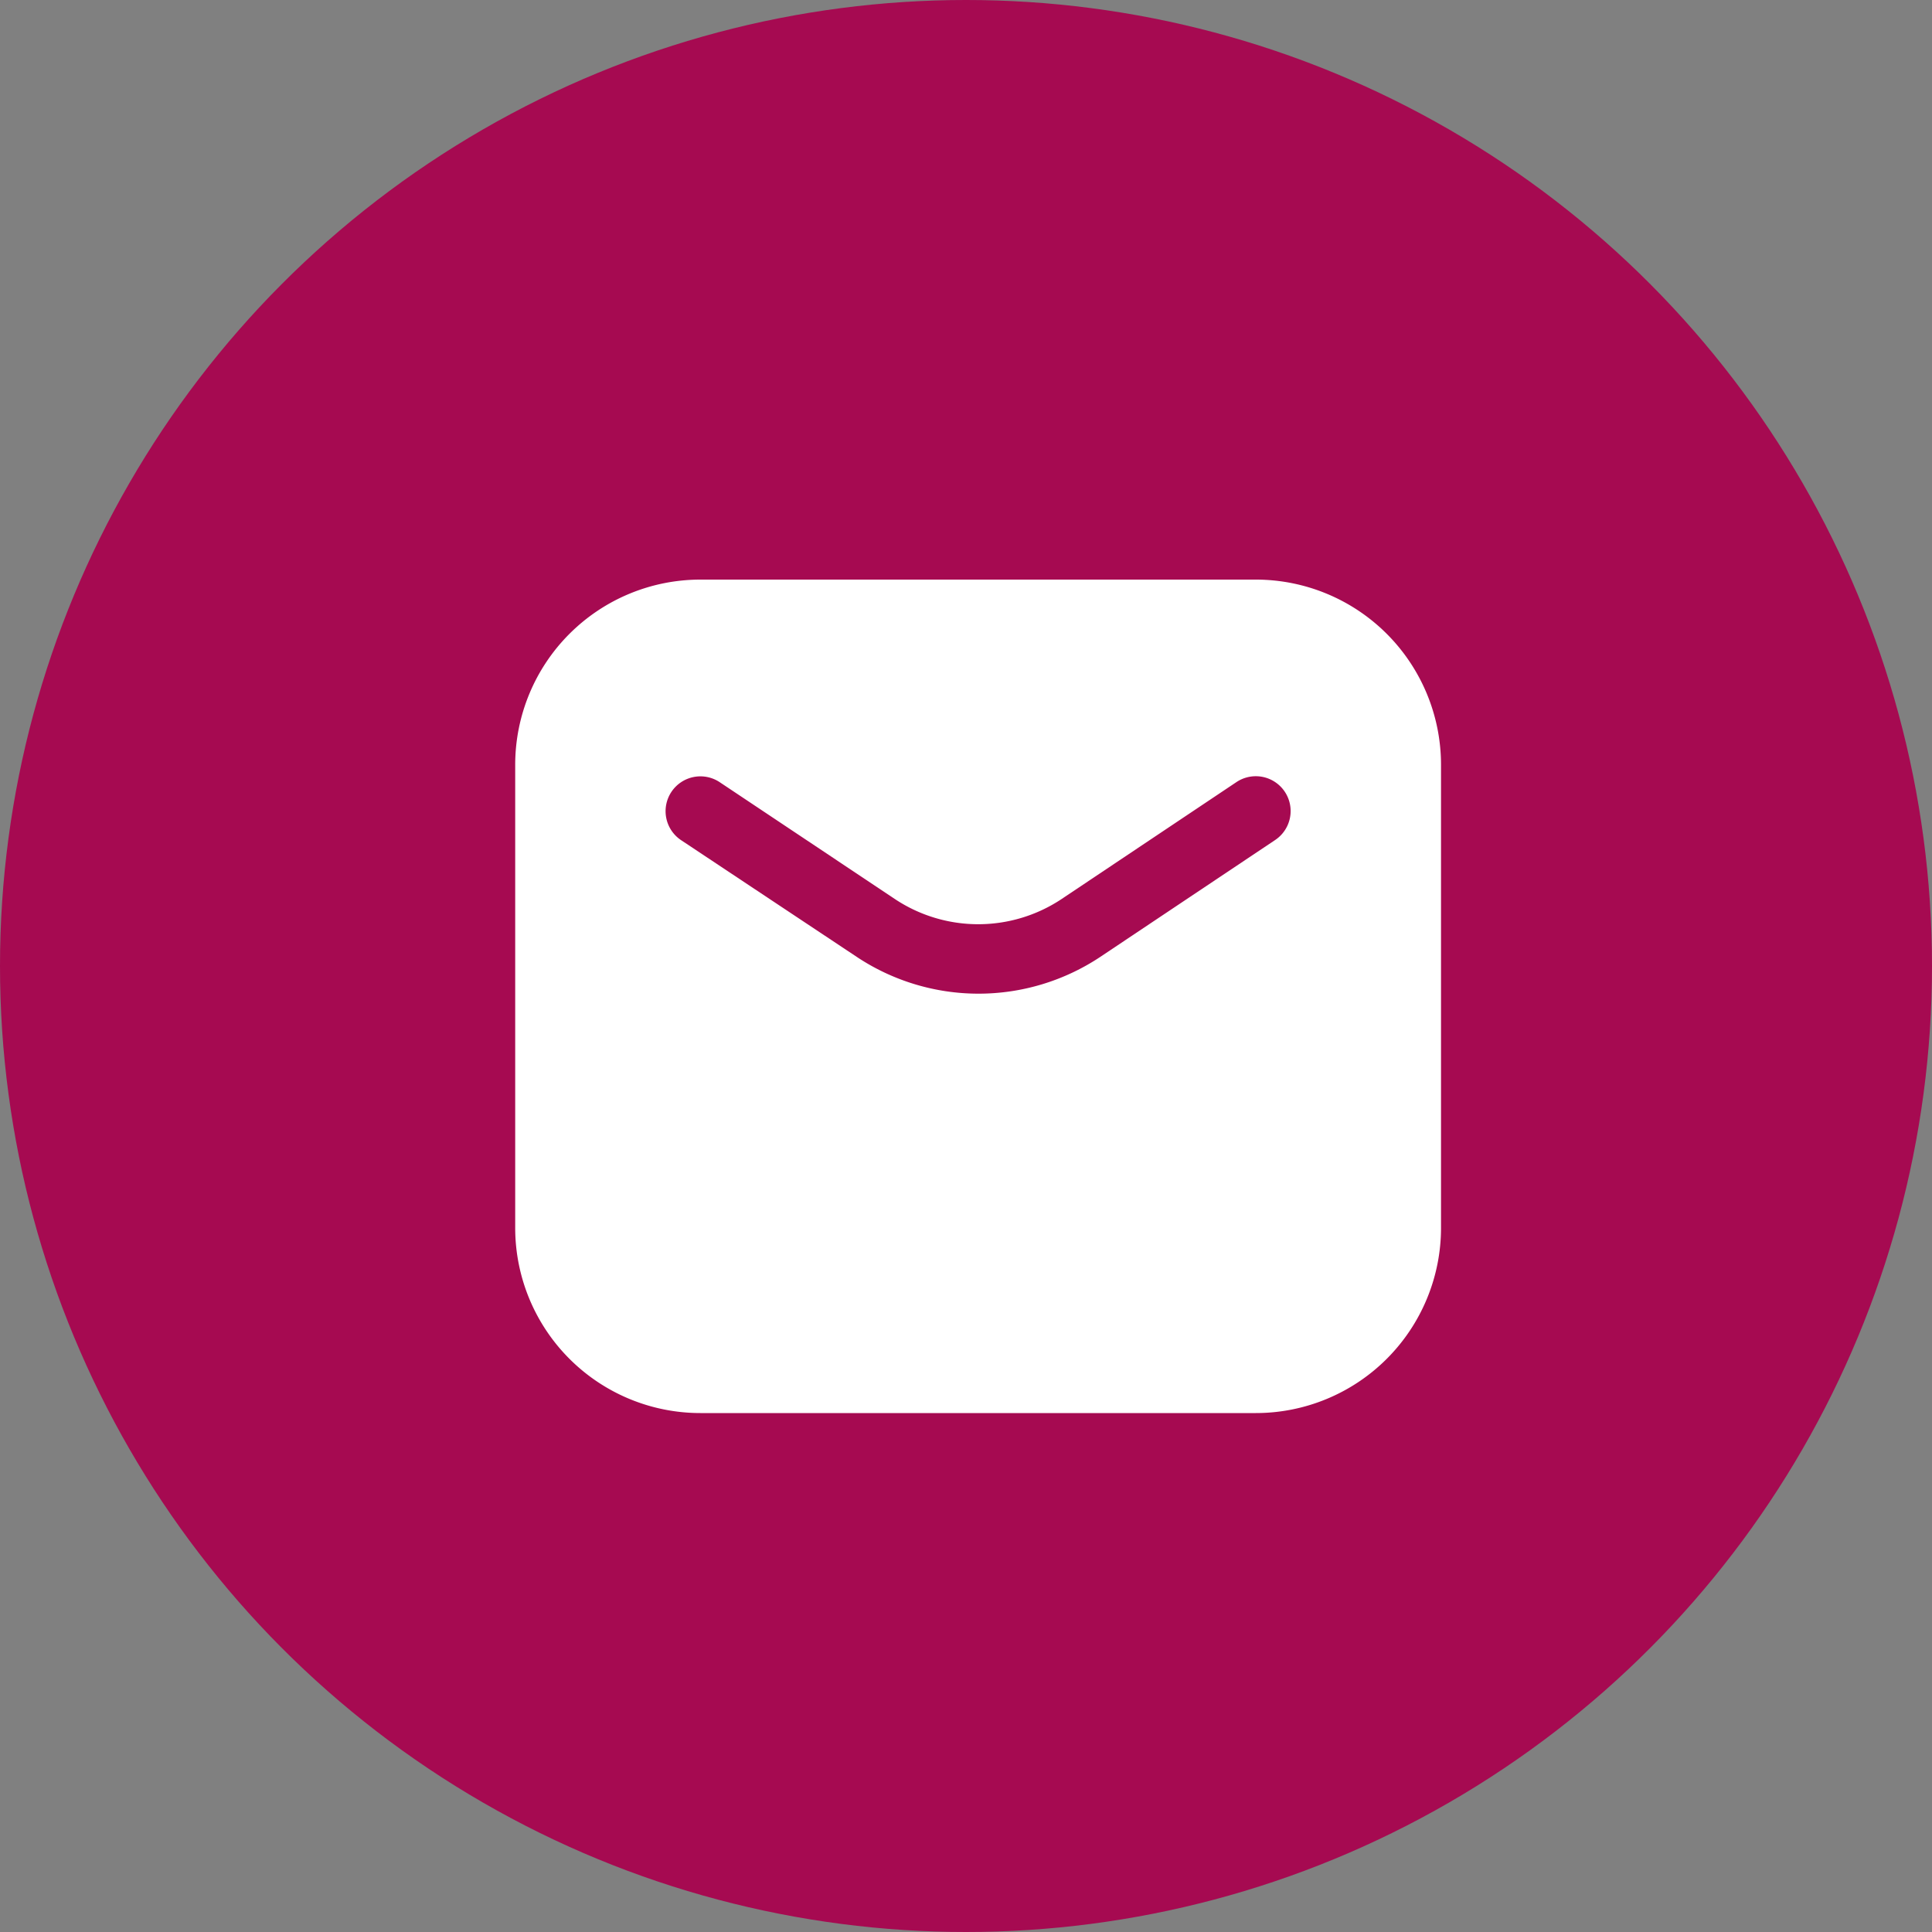
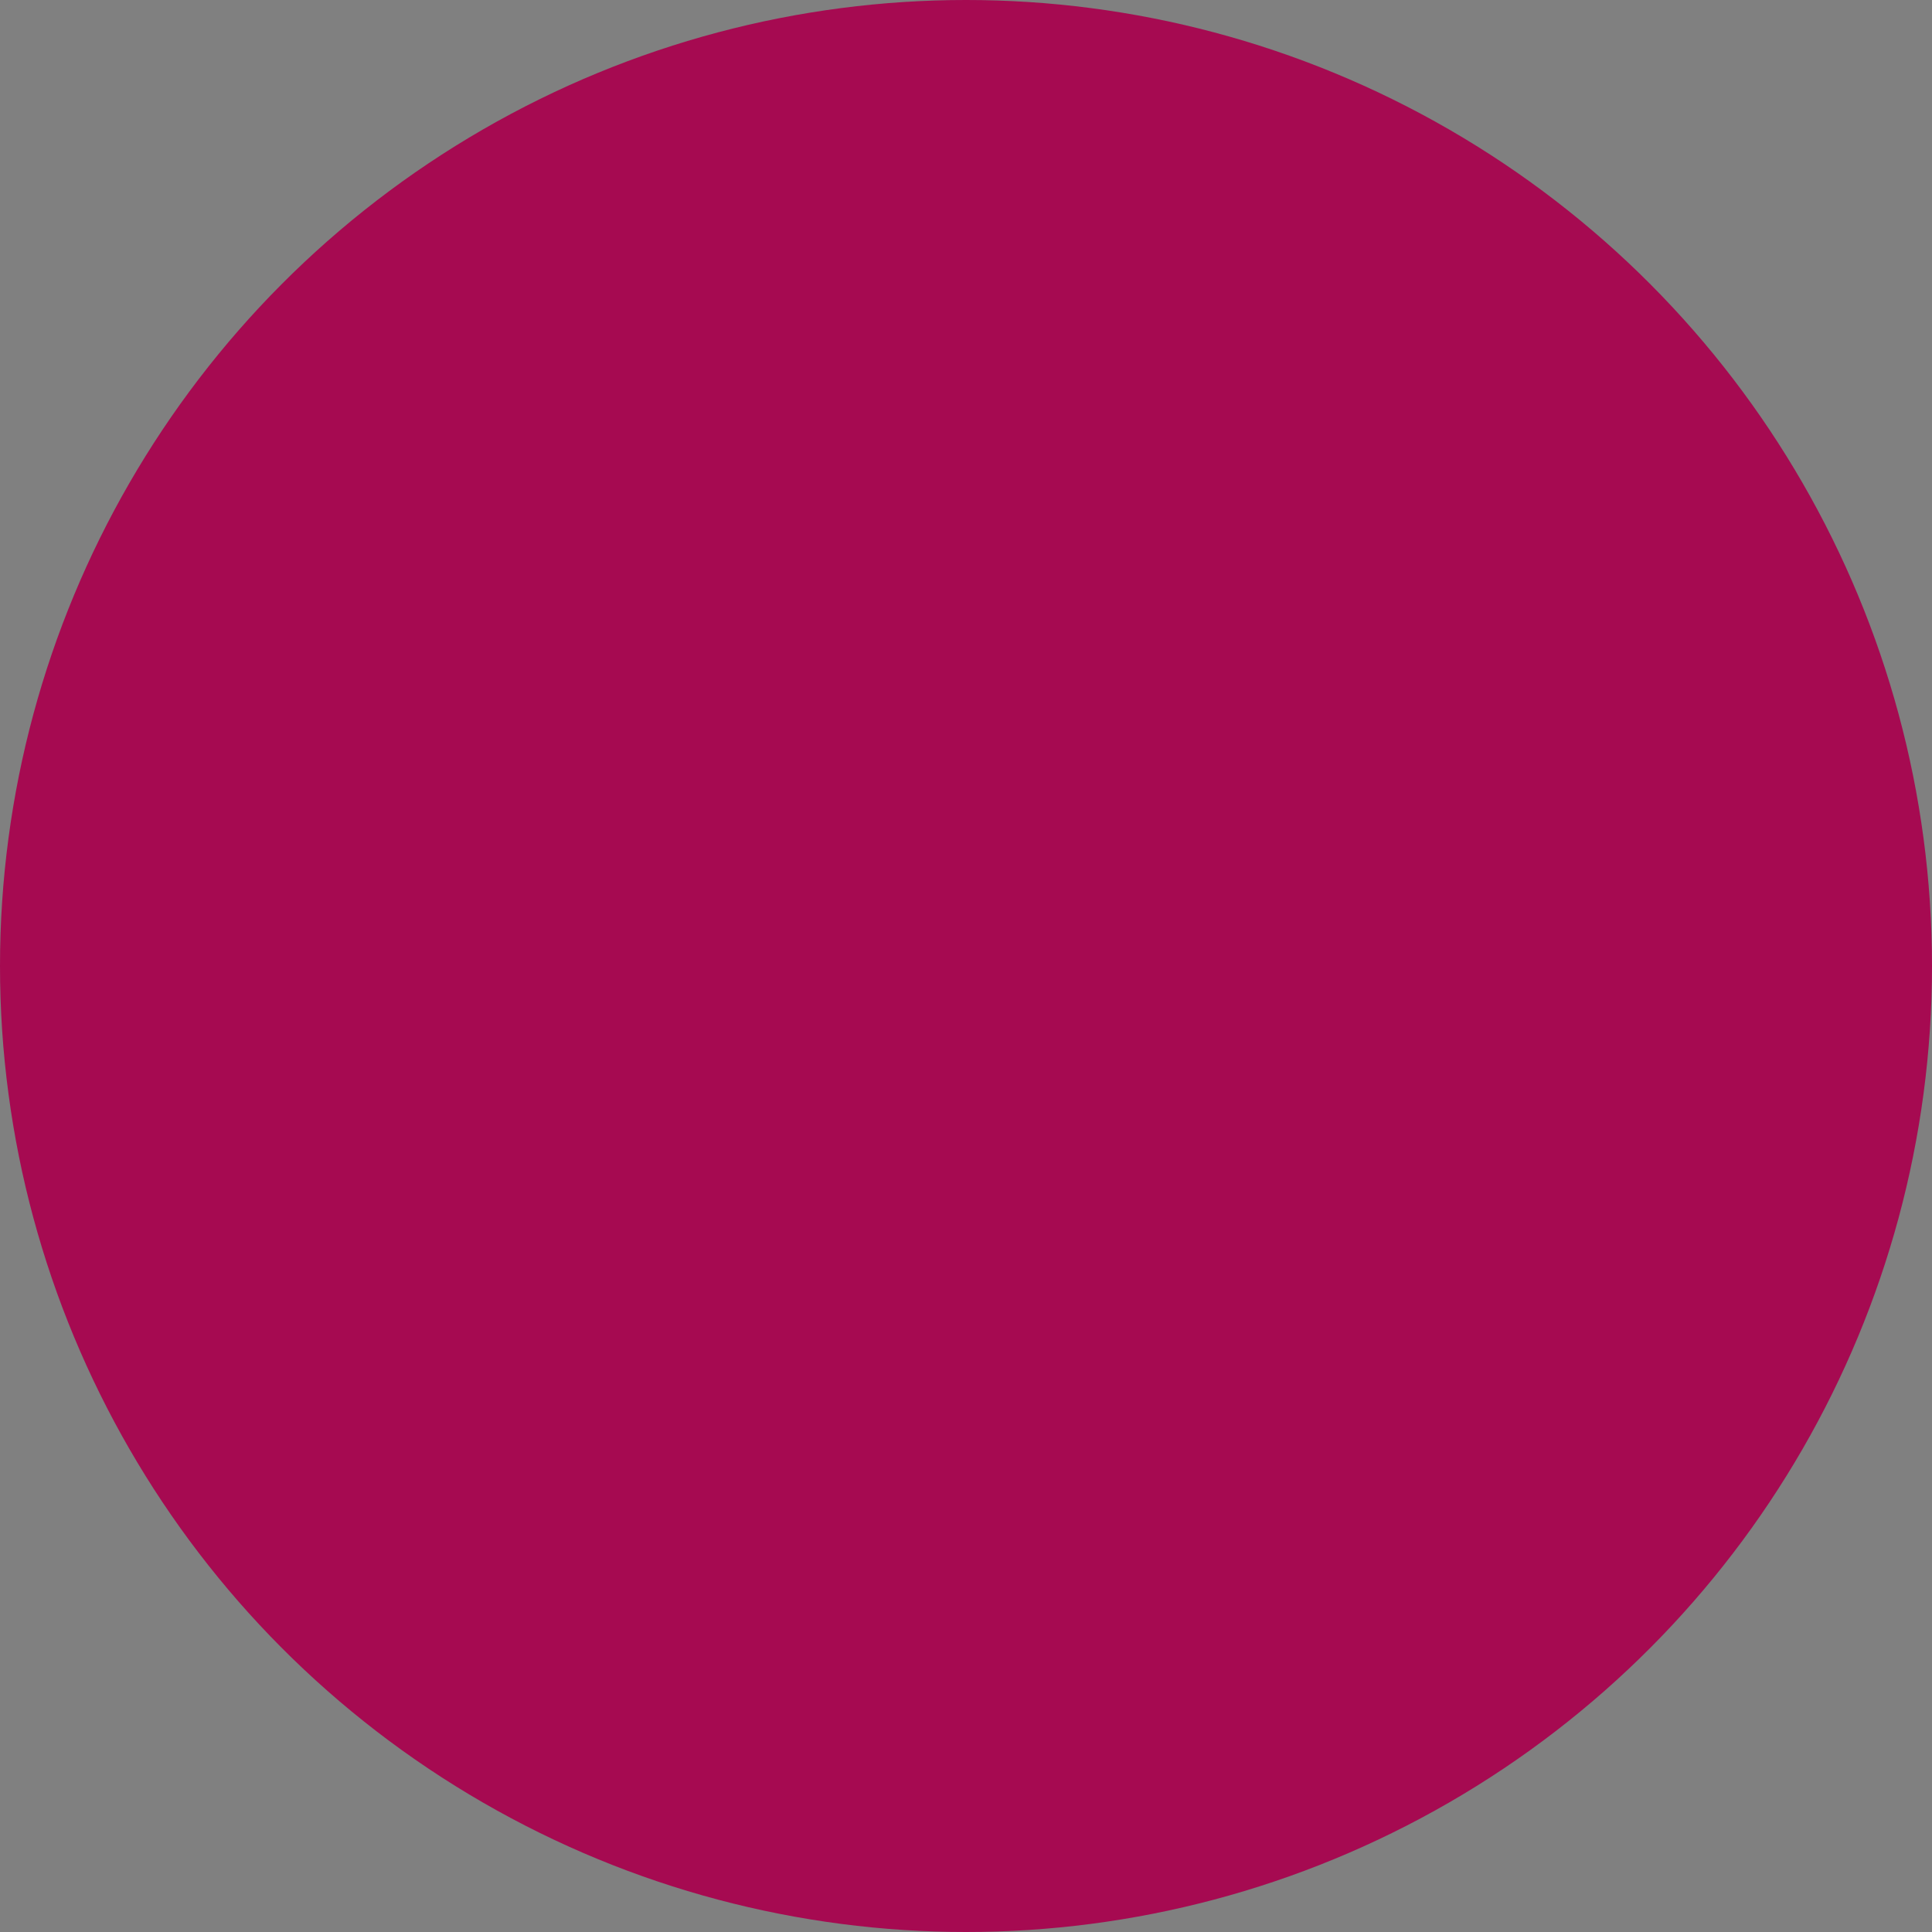
<svg xmlns="http://www.w3.org/2000/svg" width="30" height="30" viewBox="0 0 30 30">
  <rect x="0" y="0" width="30" height="30" fill="#808080" stroke="none" />
  <g id="Group_840" data-name="Group 840" transform="translate(-735 -3088)">
    <circle id="Ellipse_3" data-name="Ellipse 3" cx="15" cy="15" r="15" transform="translate(735 3088)" fill="#a60a51" />
    <g id="mail" transform="translate(743 3097)">
-       <path id="Subtract" d="M2.876,0A2.876,2.876,0,0,0,0,2.876v7.19a2.876,2.876,0,0,0,2.876,2.876H11.5a2.876,2.876,0,0,0,2.876-2.876V2.876A2.876,2.876,0,0,0,11.5,0Zm.3,3.146a.539.539,0,0,0-.6.9L5.3,5.856a3.415,3.415,0,0,0,3.789,0L11.8,4.044a.539.539,0,0,0-.6-.9L8.486,4.959a2.337,2.337,0,0,1-2.592,0Z" fill="#fff" fill-rule="evenodd" />
-     </g>
+       </g>
  </g>
</svg>